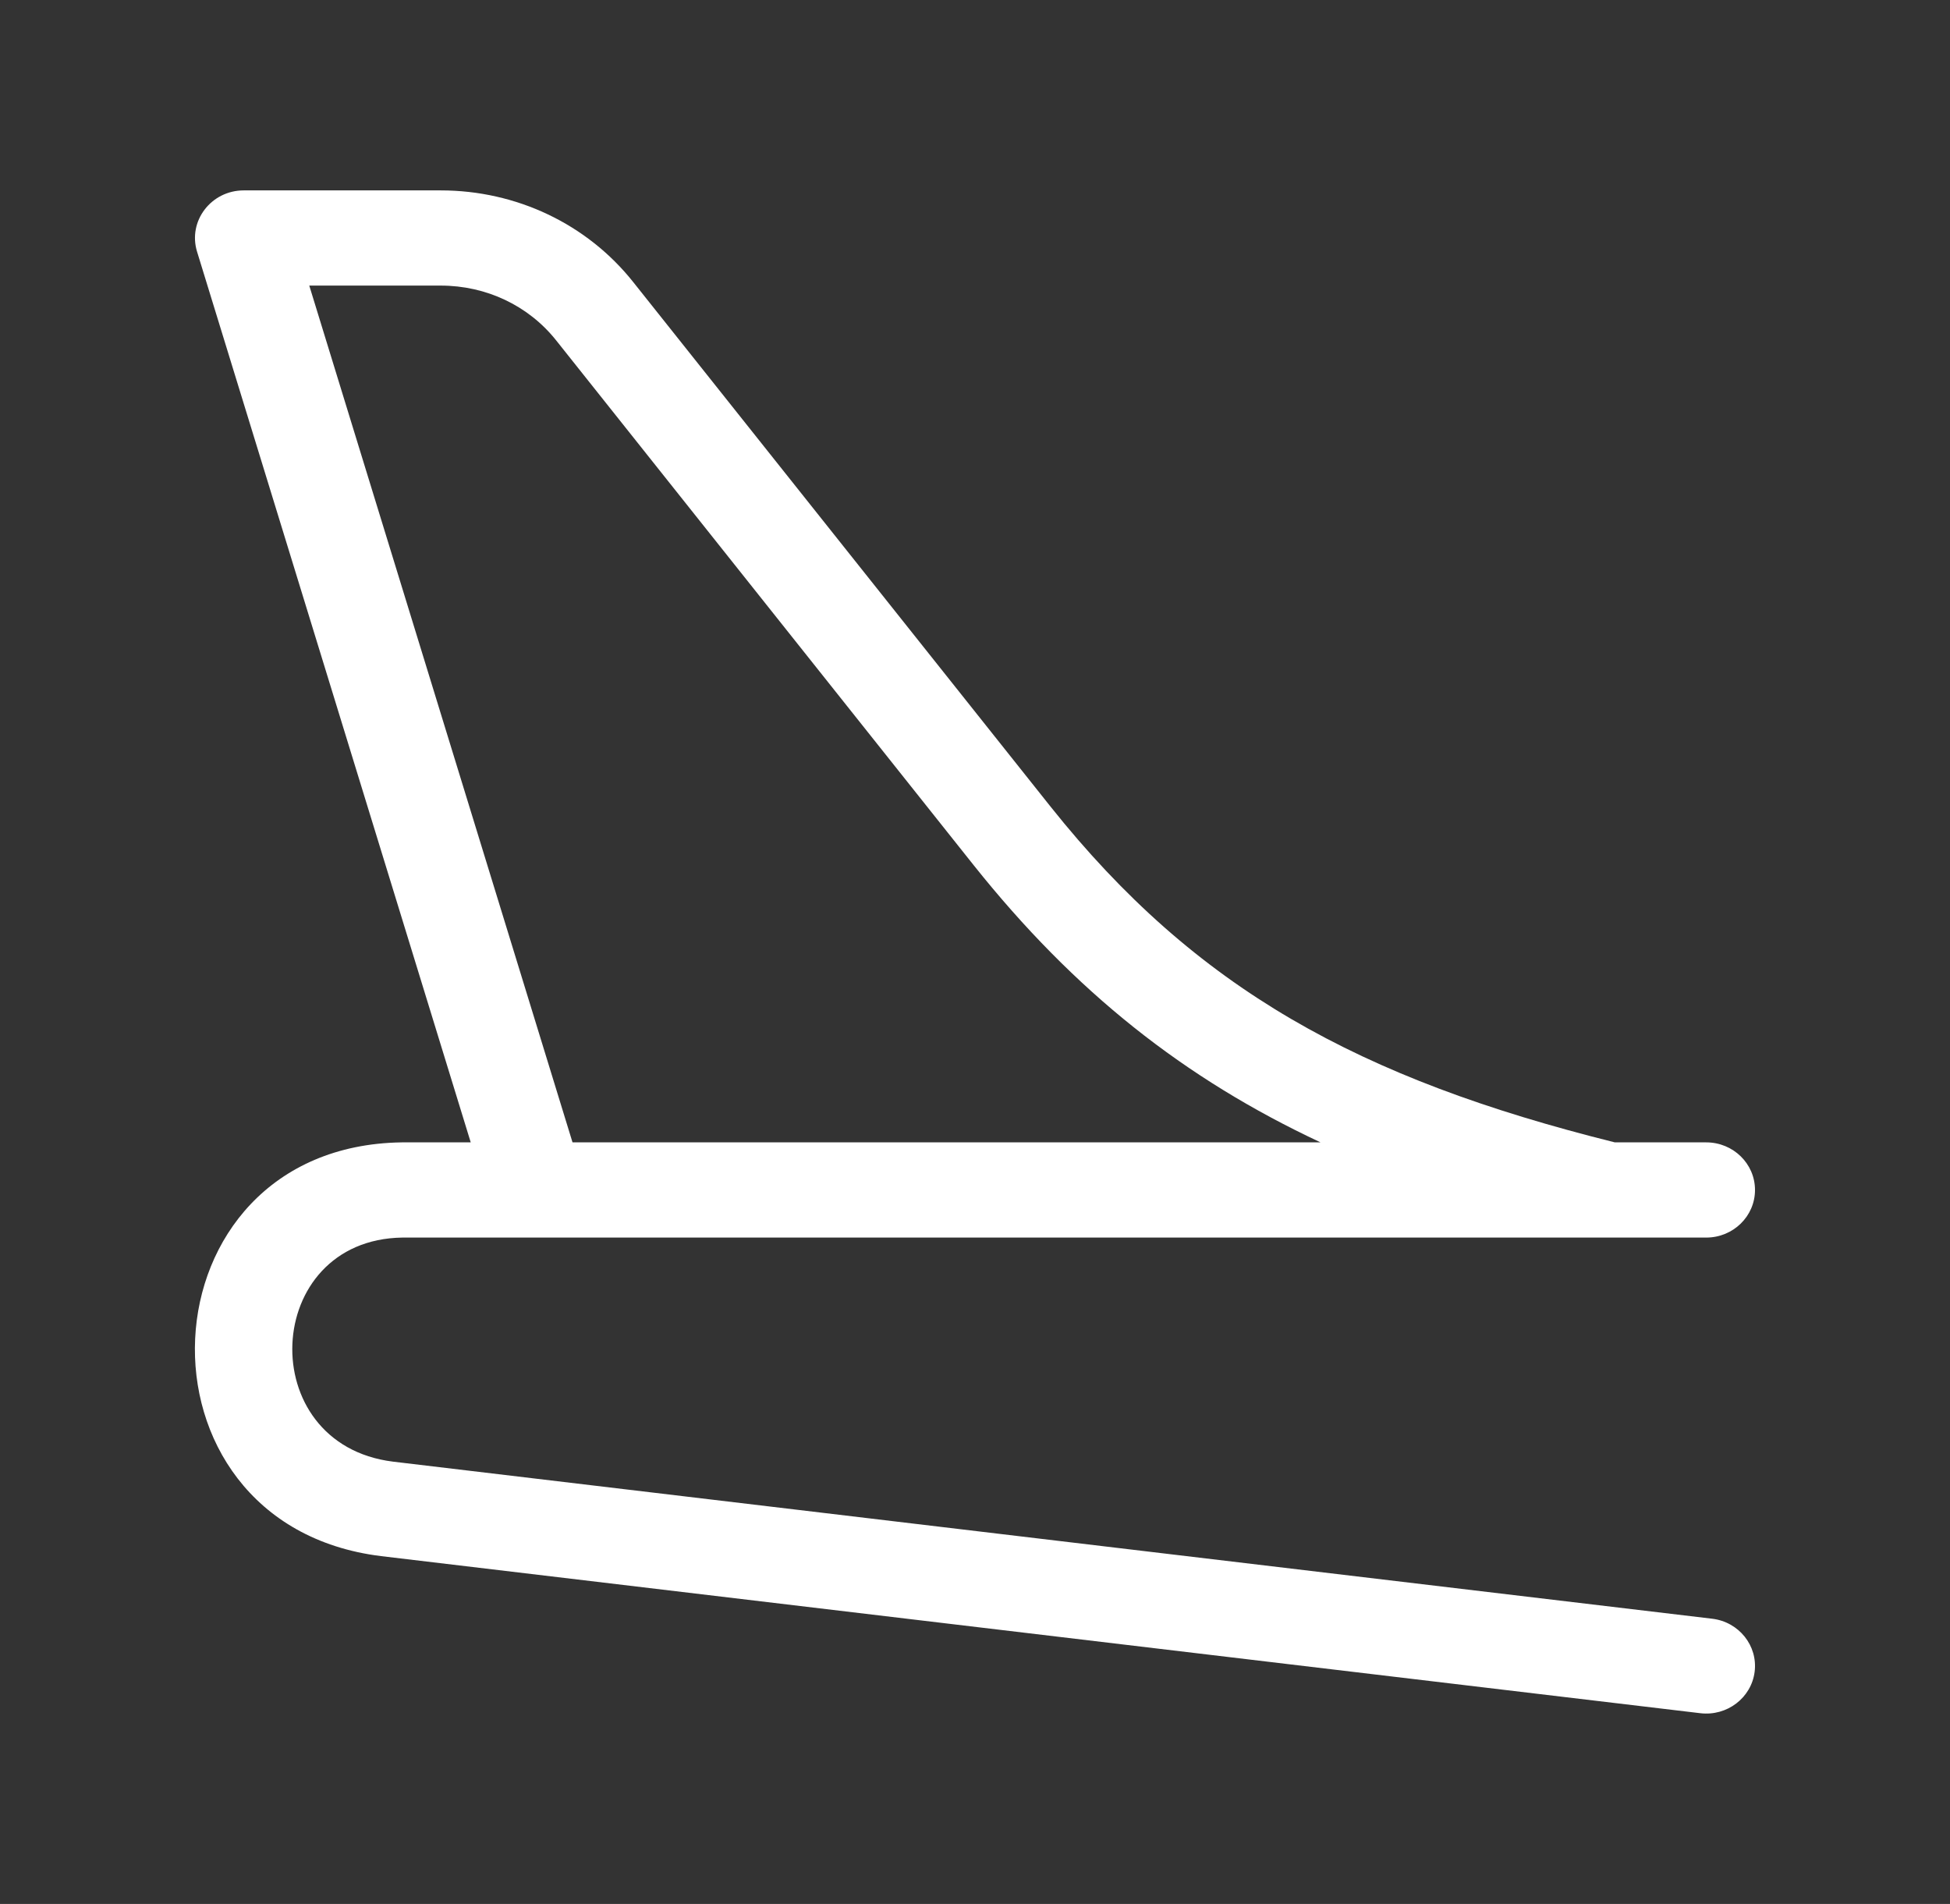
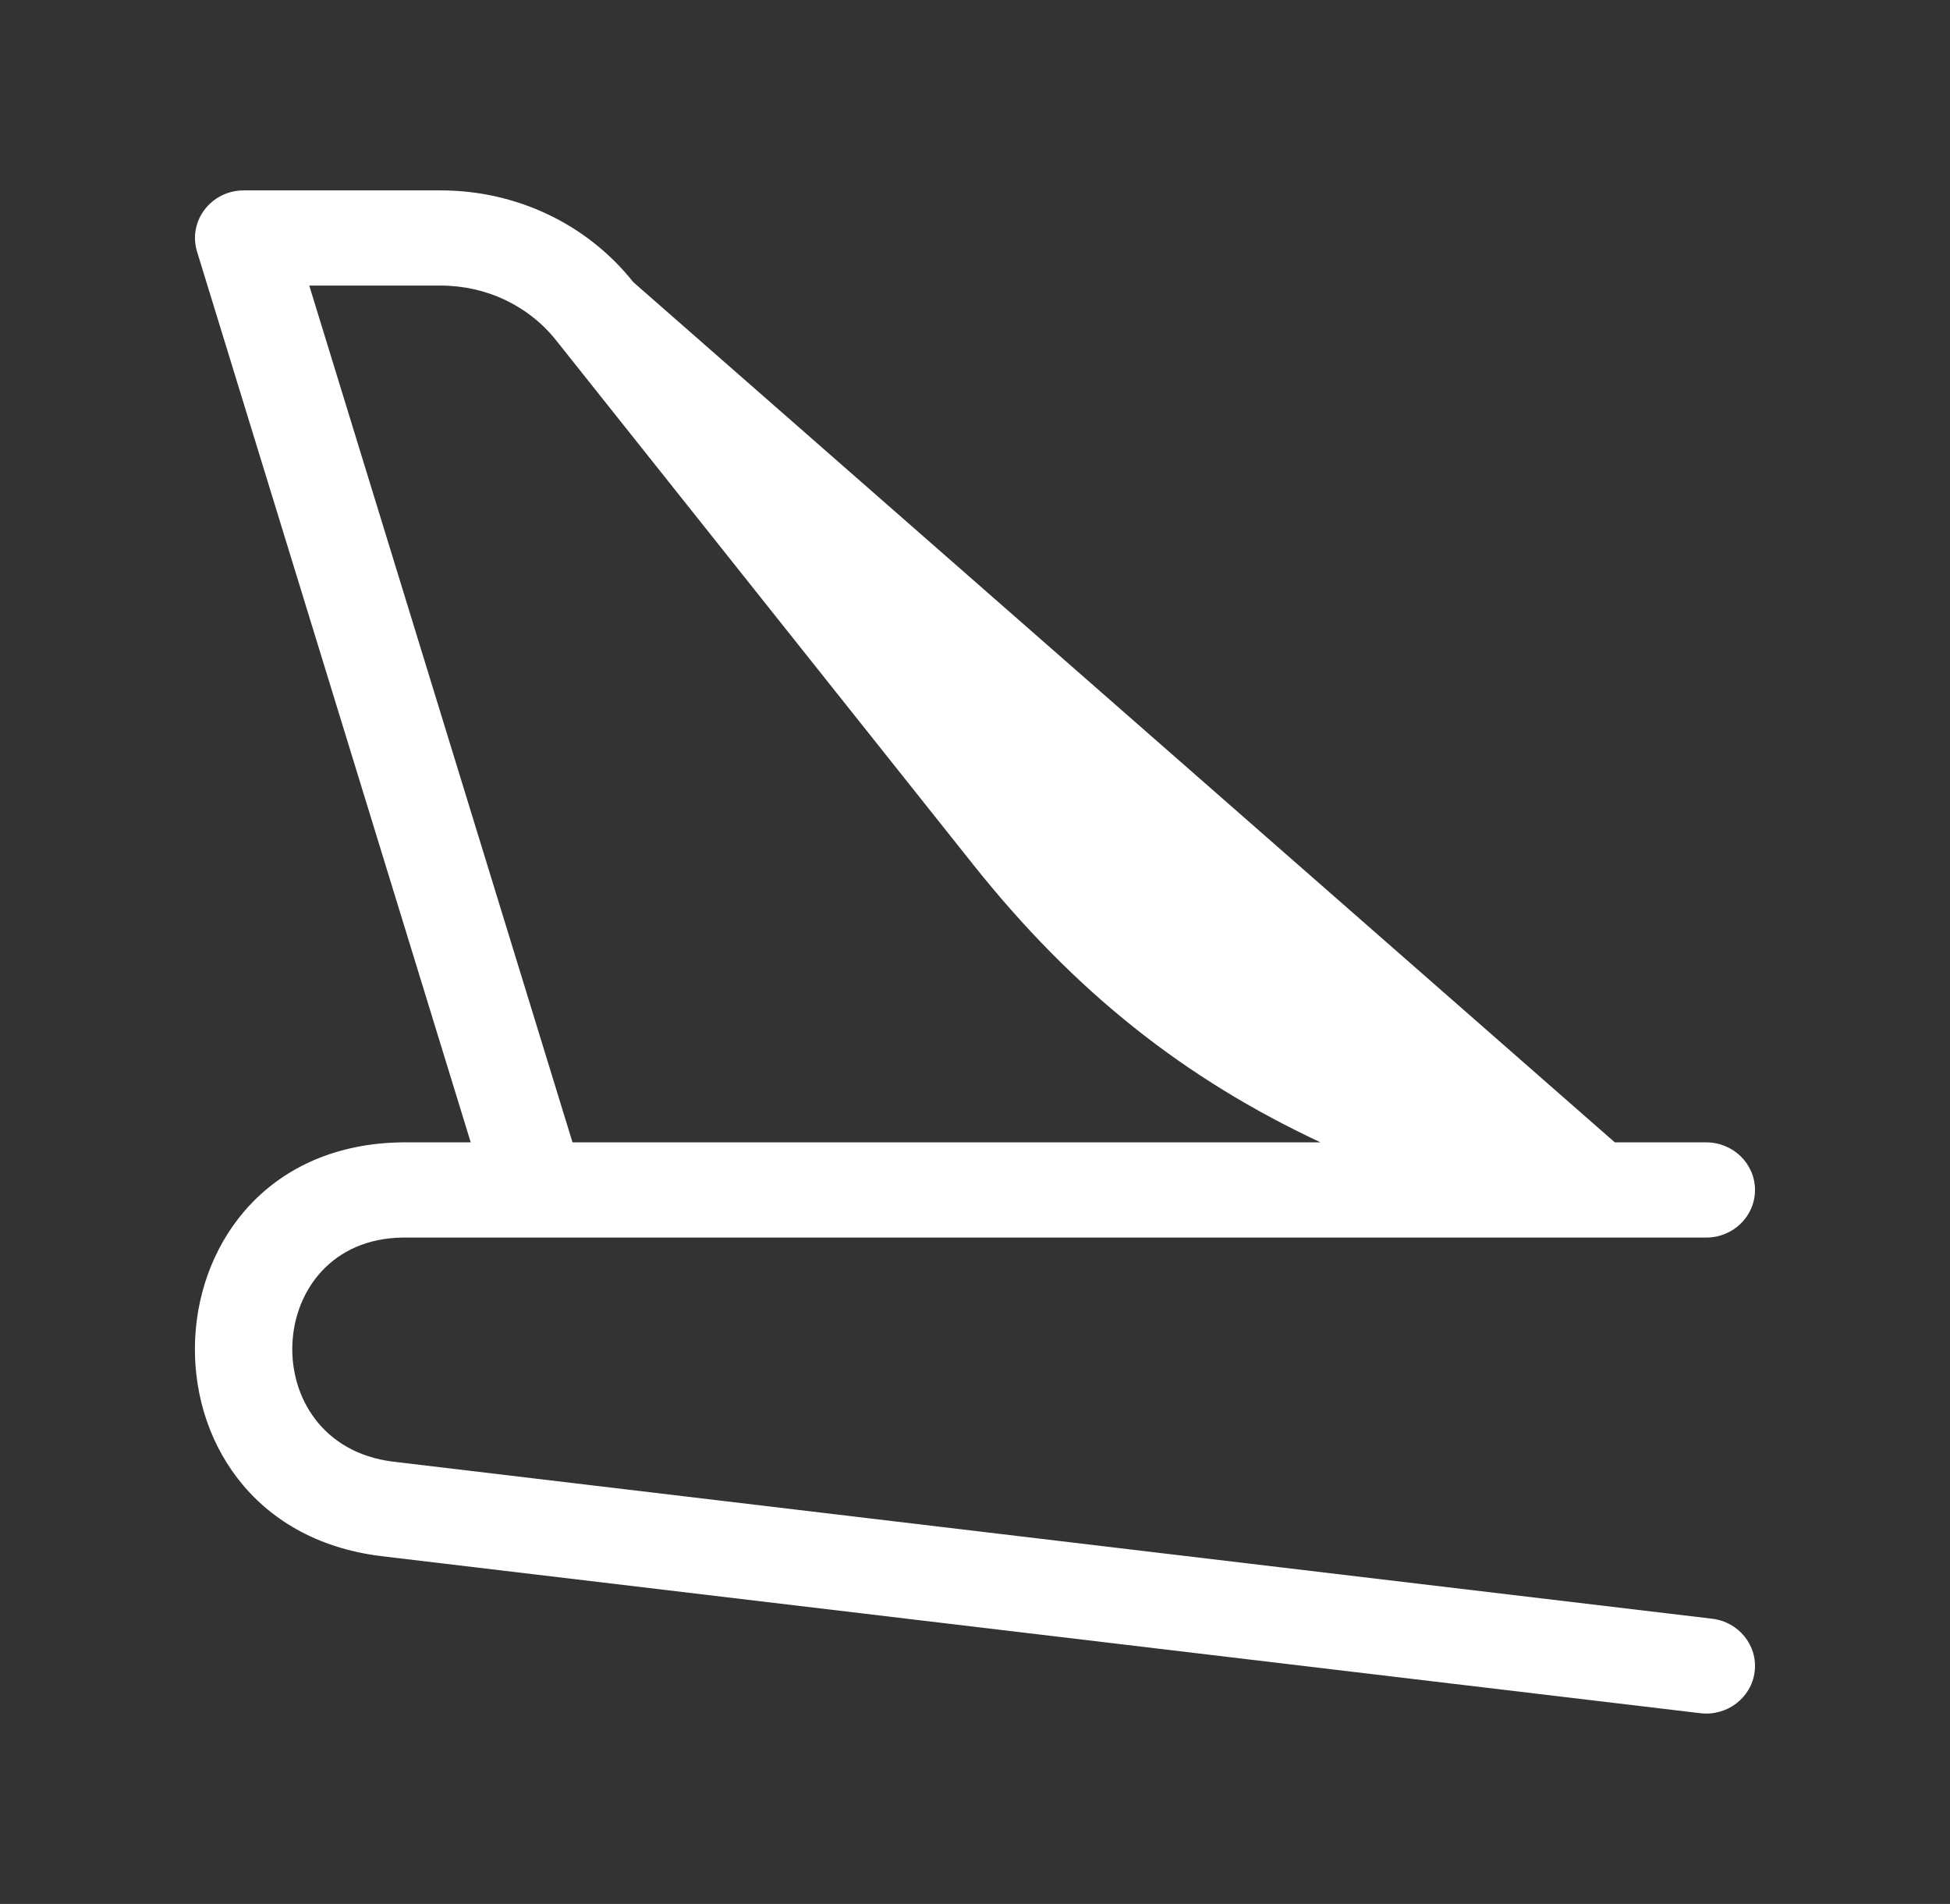
<svg xmlns="http://www.w3.org/2000/svg" fill="none" height="124" style="" viewBox="0 0 127 124" width="127">
  <rect x="0" y="0" width="127" height="124" fill="#333333" stroke="none" />
-   <path clip-rule="evenodd" d="M37.287 74.4L20.142 18.6H28.702C31.674 18.6 34.424 19.905 36.226 22.174L63.406 56.338C69.997 64.606 77.133 70.244 86.004 74.4H37.287ZM34.839 80.6C34.895 80.601 34.952 80.601 35.008 80.6L104.707 80.6C104.754 80.601 104.801 80.601 104.848 80.6L111.125 80.6C112.878 80.6 114.3 79.212 114.3 77.5C114.3 75.788 112.878 74.4 111.125 74.4H105.171C88.502 70.247 77.891 64.415 68.419 52.532L41.242 18.372C38.235 14.586 33.629 12.4 28.702 12.4H15.875C13.748 12.4 12.223 14.402 12.834 16.391L30.658 74.4H26.162C9.002 74.642 7.901 99.251 24.81 101.345L110.741 111.577C112.481 111.784 114.064 110.575 114.277 108.875C114.489 107.176 113.25 105.63 111.509 105.423L25.594 95.193C16.459 94.062 17.056 80.729 26.208 80.6L34.839 80.6Z" fill="white" fill-rule="evenodd" />
+   <path clip-rule="evenodd" d="M37.287 74.4L20.142 18.6H28.702C31.674 18.6 34.424 19.905 36.226 22.174L63.406 56.338C69.997 64.606 77.133 70.244 86.004 74.4H37.287ZM34.839 80.6C34.895 80.601 34.952 80.601 35.008 80.6L104.707 80.6C104.754 80.601 104.801 80.601 104.848 80.6L111.125 80.6C112.878 80.6 114.3 79.212 114.3 77.5C114.3 75.788 112.878 74.4 111.125 74.4H105.171L41.242 18.372C38.235 14.586 33.629 12.4 28.702 12.4H15.875C13.748 12.4 12.223 14.402 12.834 16.391L30.658 74.4H26.162C9.002 74.642 7.901 99.251 24.81 101.345L110.741 111.577C112.481 111.784 114.064 110.575 114.277 108.875C114.489 107.176 113.25 105.63 111.509 105.423L25.594 95.193C16.459 94.062 17.056 80.729 26.208 80.6L34.839 80.6Z" fill="white" fill-rule="evenodd" />
</svg>